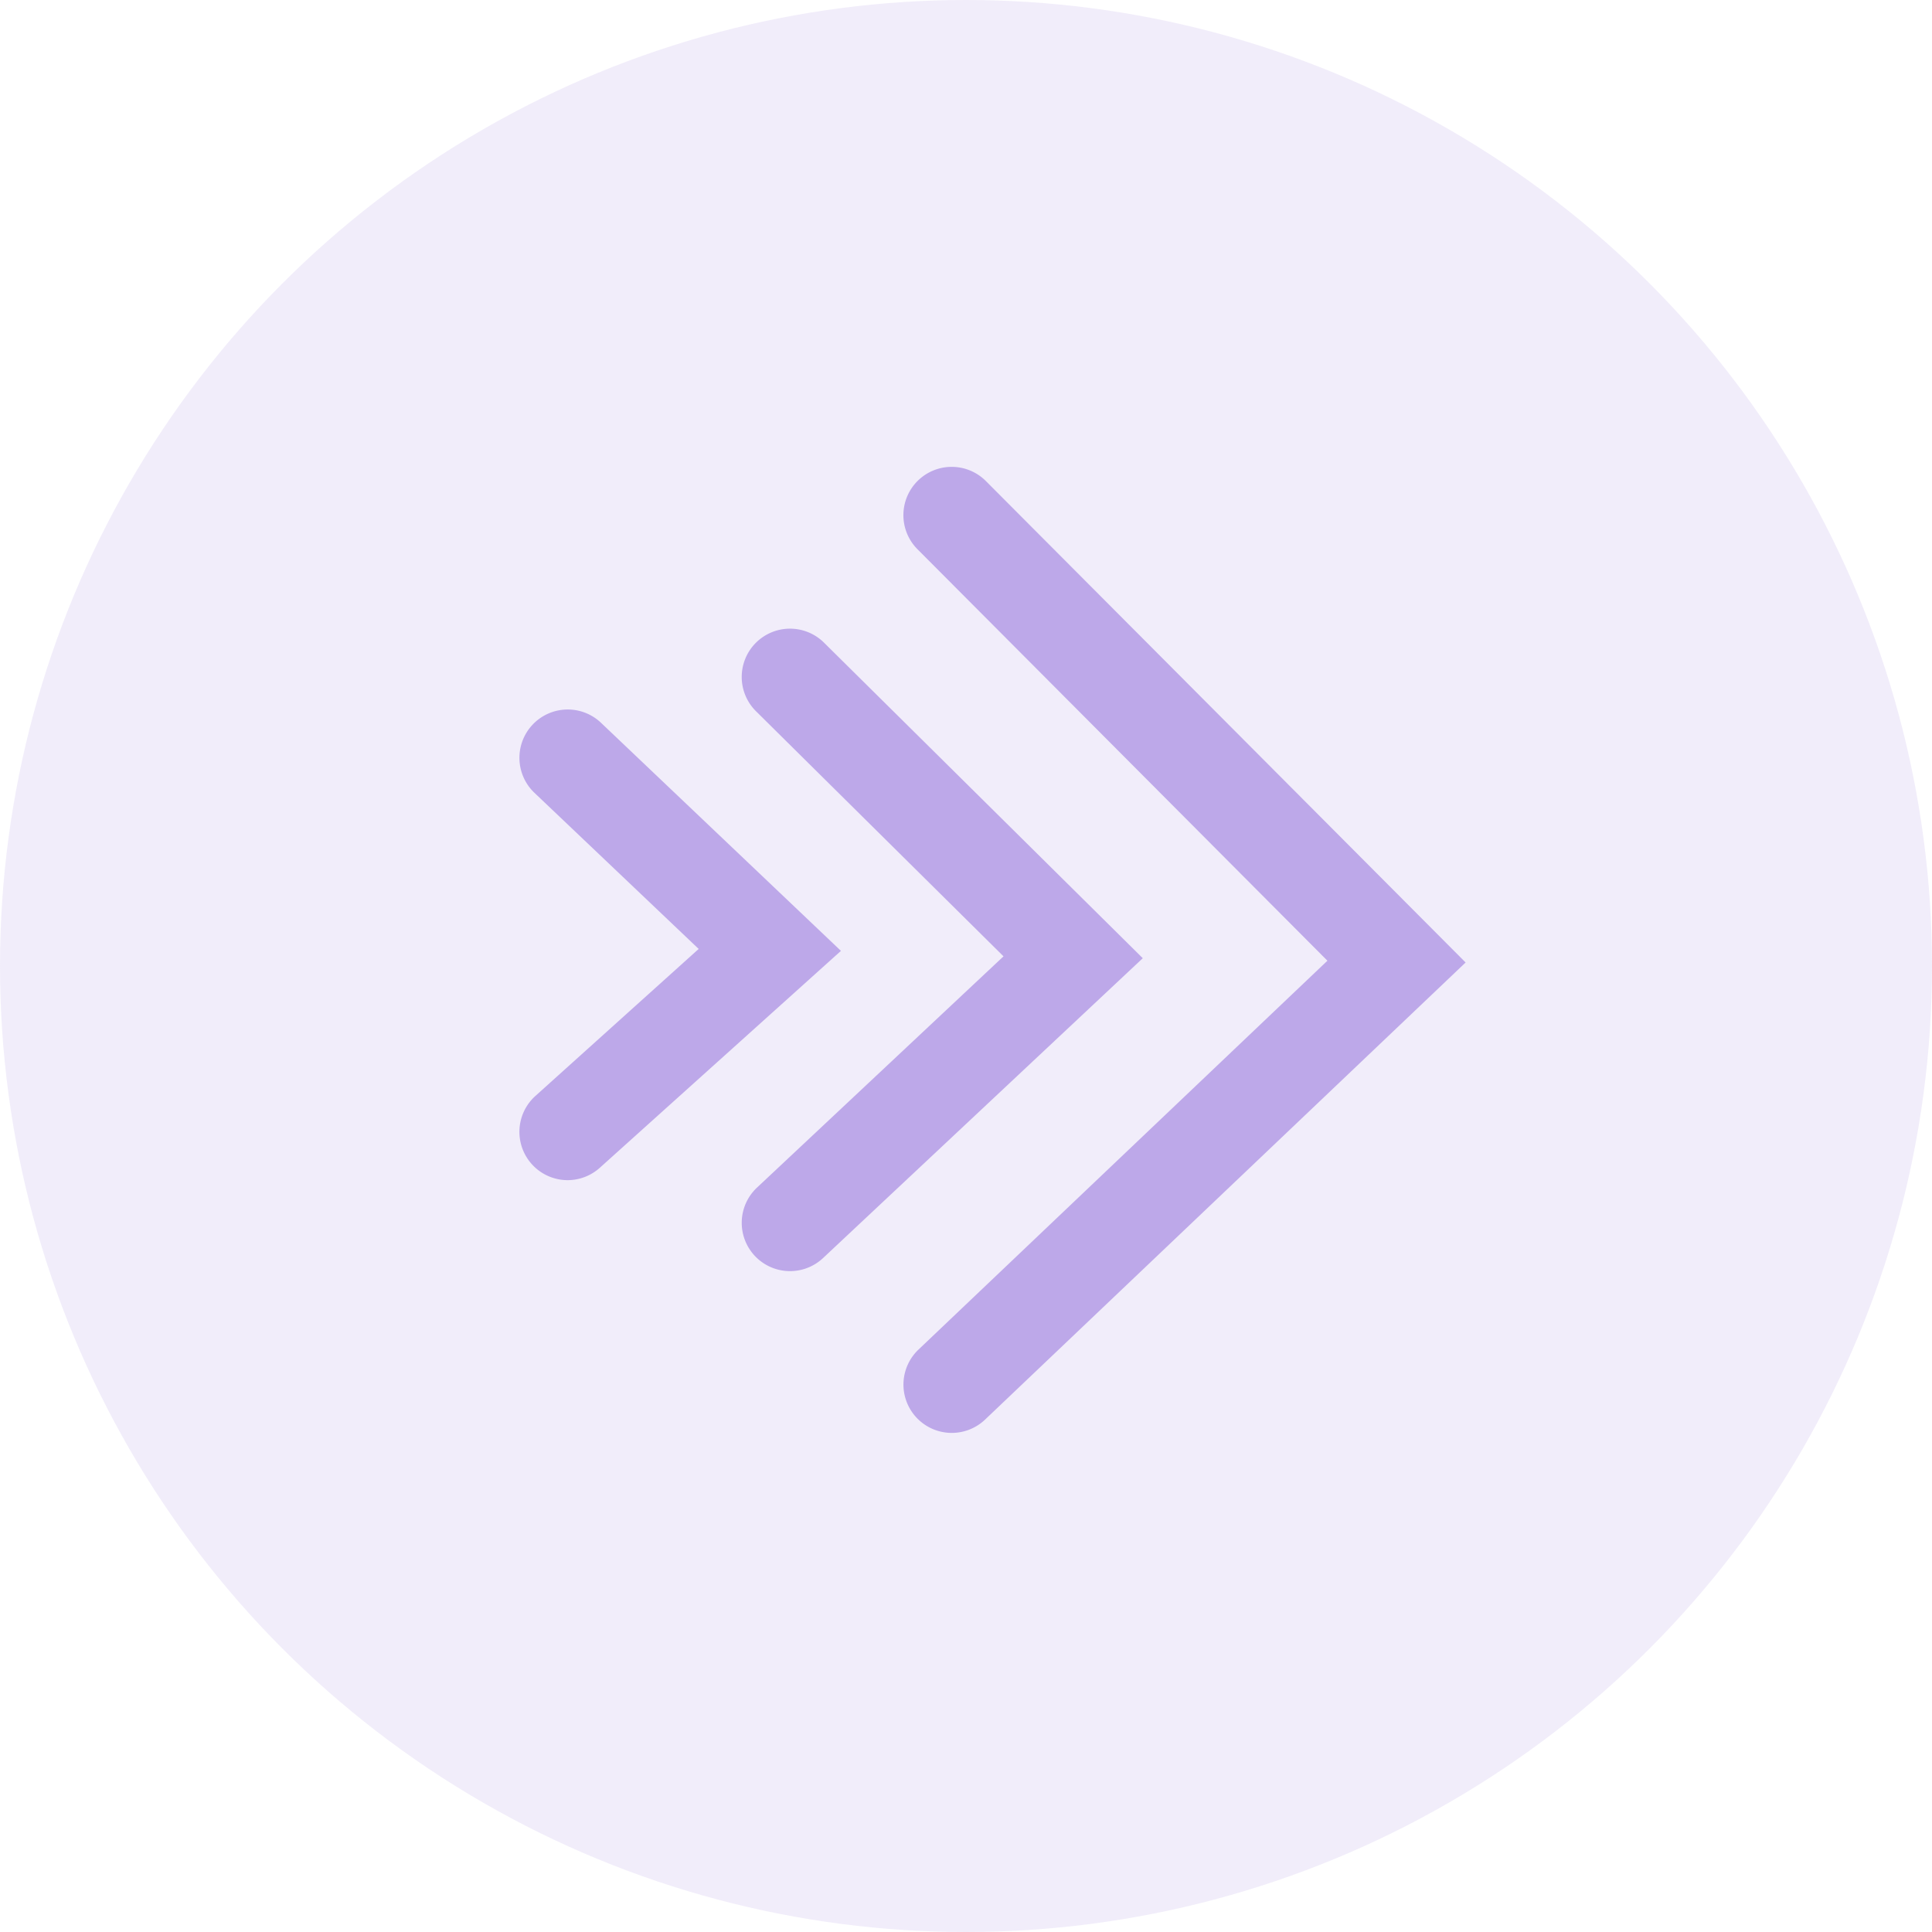
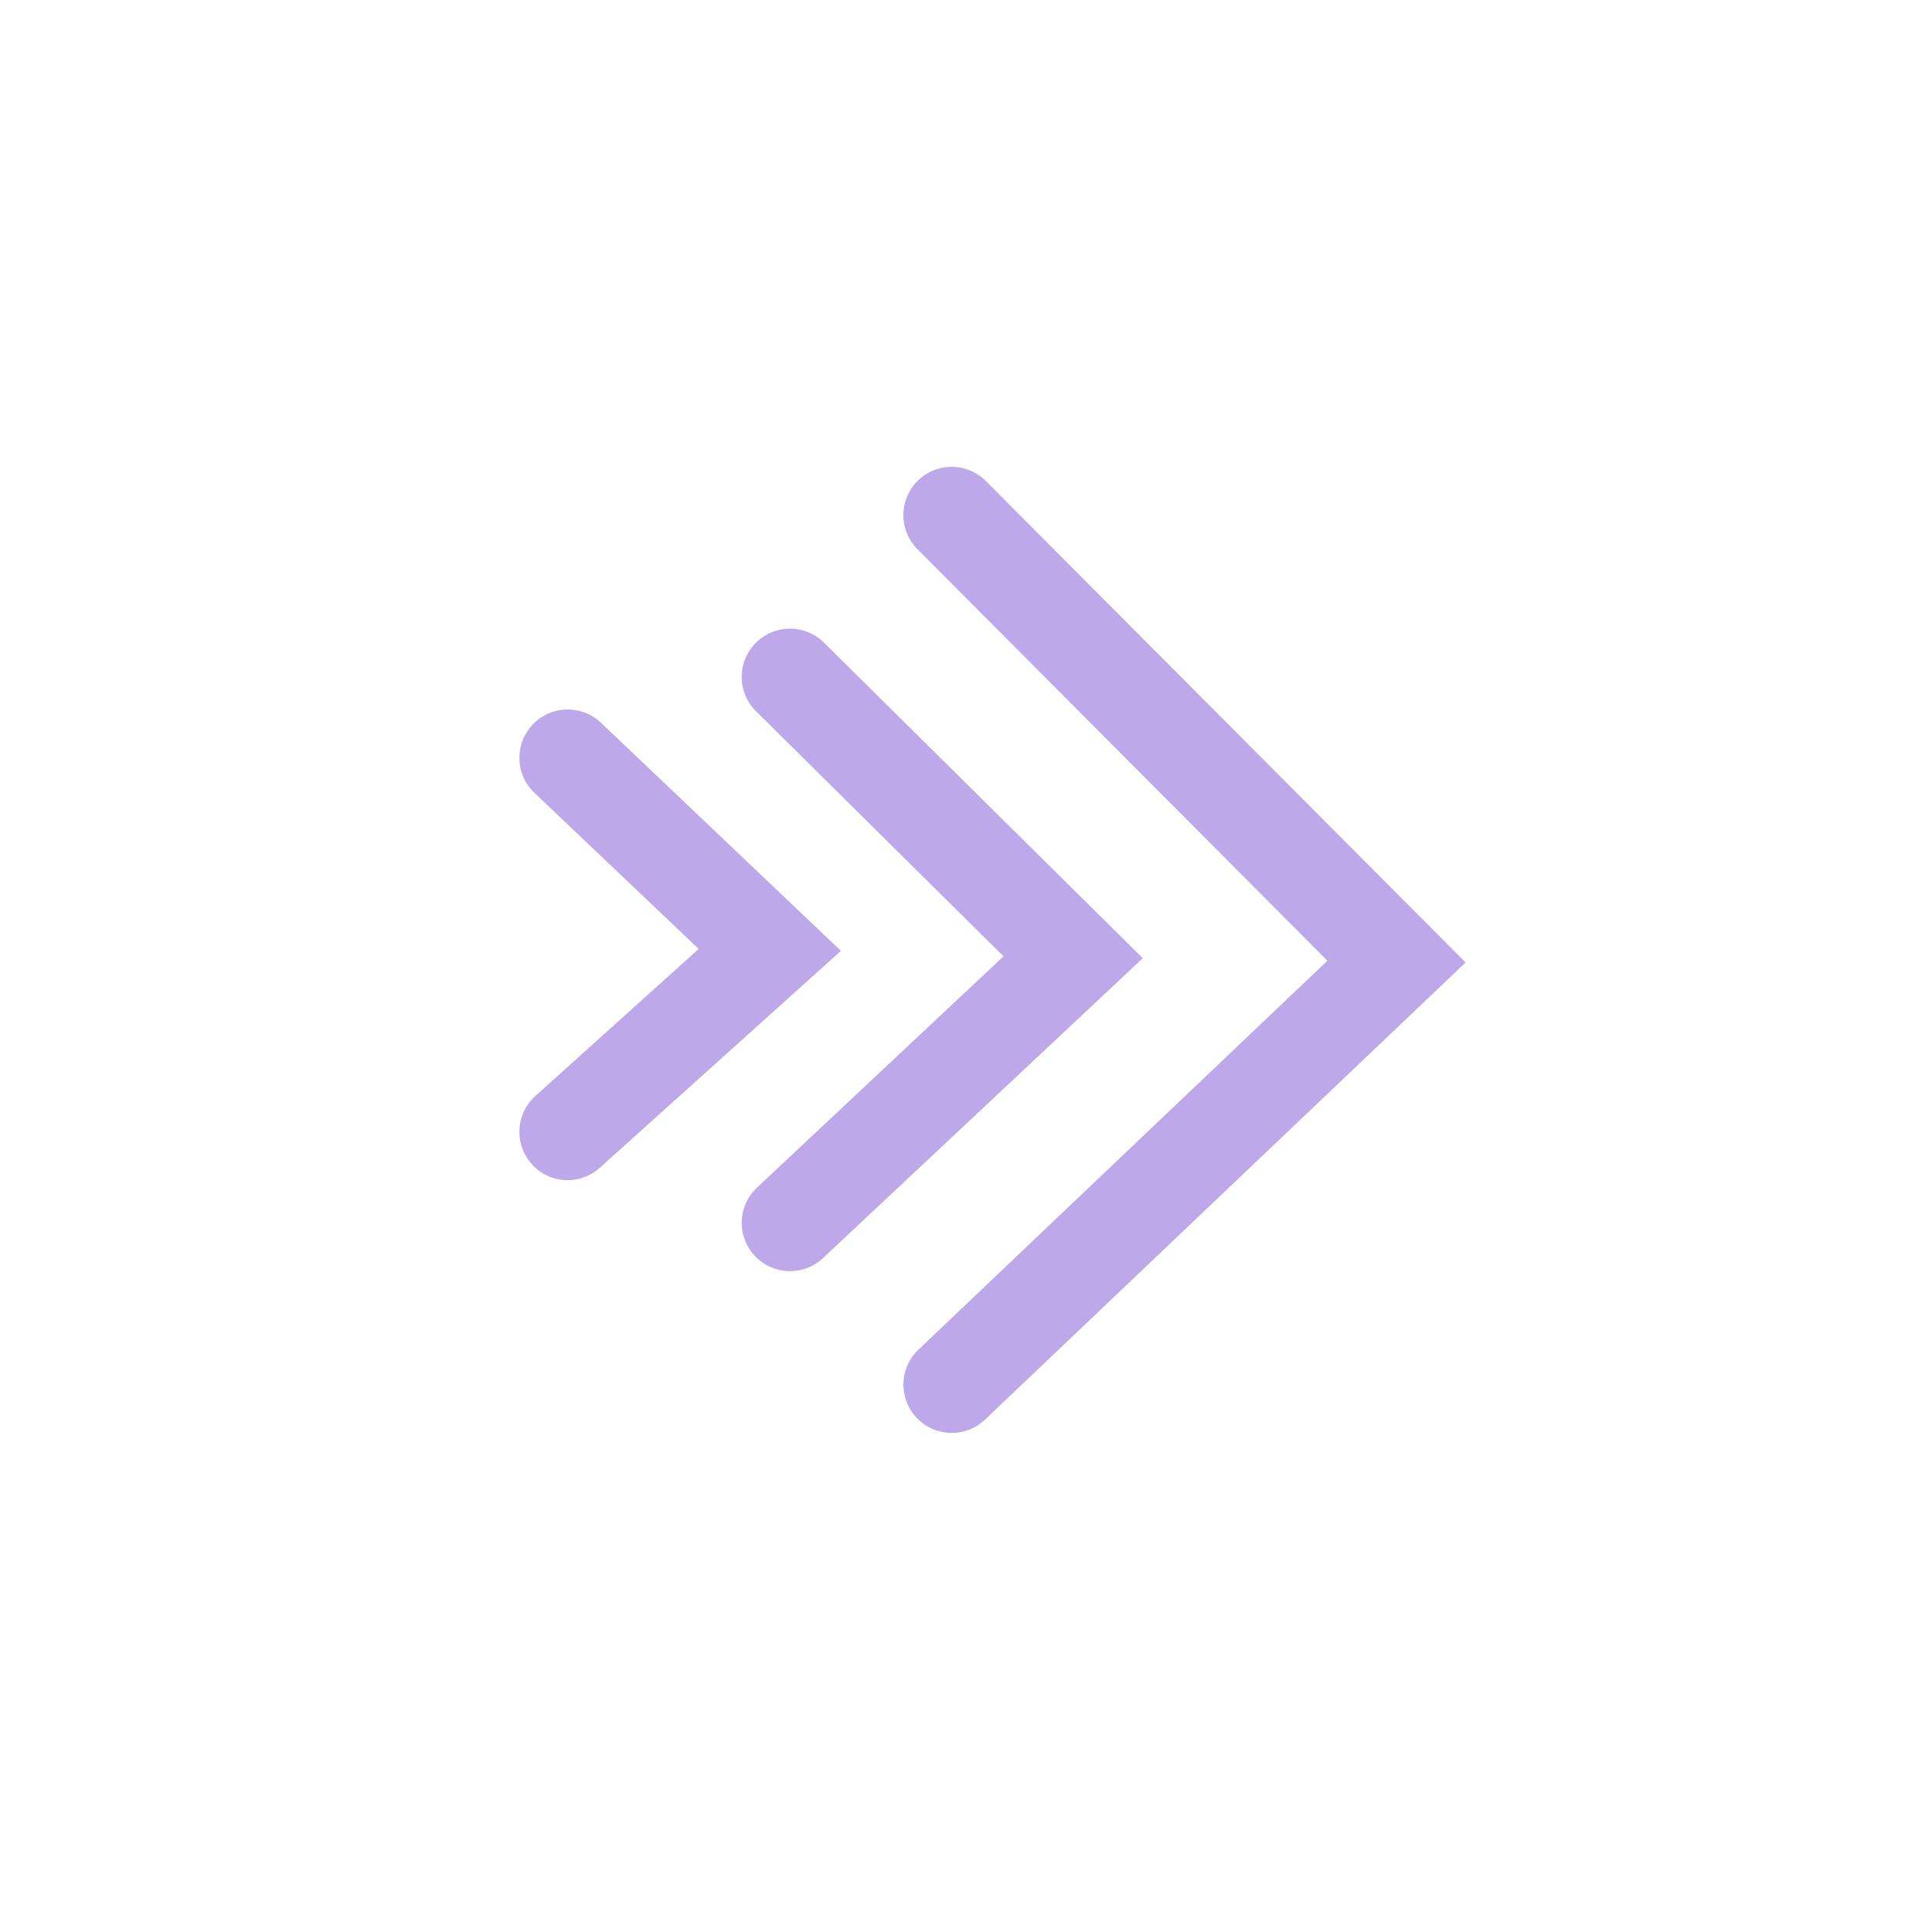
<svg xmlns="http://www.w3.org/2000/svg" width="60" height="60" viewBox="0 0 60 60">
  <g id="Group_2789" data-name="Group 2789" transform="translate(-625 -4483)">
-     <circle id="Ellipse_128" data-name="Ellipse 128" cx="30" cy="30" r="30" transform="translate(625 4483)" fill="rgba(189,168,233,0.2)" />
    <g id="Group_2753" data-name="Group 2753">
      <path id="Vector_75" data-name="Vector 75" d="M0,13.116a1.5,1.5,0,0,1-1.115-.5A1.5,1.5,0,0,1-1,10.5L4.07,5.935l-5.1-4.848a1.5,1.5,0,0,1-.054-2.121,1.5,1.5,0,0,1,2.121-.054L8.488,5.995,1,12.731A1.5,1.5,0,0,1,0,13.116Z" transform="translate(642.628 4506.535)" fill="#bda8e9" />
      <path id="Vector_76" data-name="Vector 76" d="M0,18.453a1.5,1.5,0,0,1-1.094-.474,1.5,1.5,0,0,1,.068-2.12L6.63,8.677-1.056,1.066a1.5,1.5,0,0,1-.01-2.121,1.5,1.5,0,0,1,2.121-.01l9.9,9.8L1.026,18.047A1.5,1.5,0,0,1,0,18.453Z" transform="translate(649.535 4504.023)" fill="#bda8e9" />
      <path id="Vector_77" data-name="Vector 77" d="M0,28.5a1.5,1.5,0,0,1-1.087-.466,1.5,1.5,0,0,1,.053-2.121l12.7-12.077L-1.063,1.059a1.5,1.5,0,0,1,0-2.121,1.5,1.5,0,0,1,2.121,0l14.9,14.953L1.034,28.087A1.5,1.5,0,0,1,0,28.5Z" transform="translate(654.558 4499)" fill="#bda8e9" />
    </g>
  </g>
</svg>